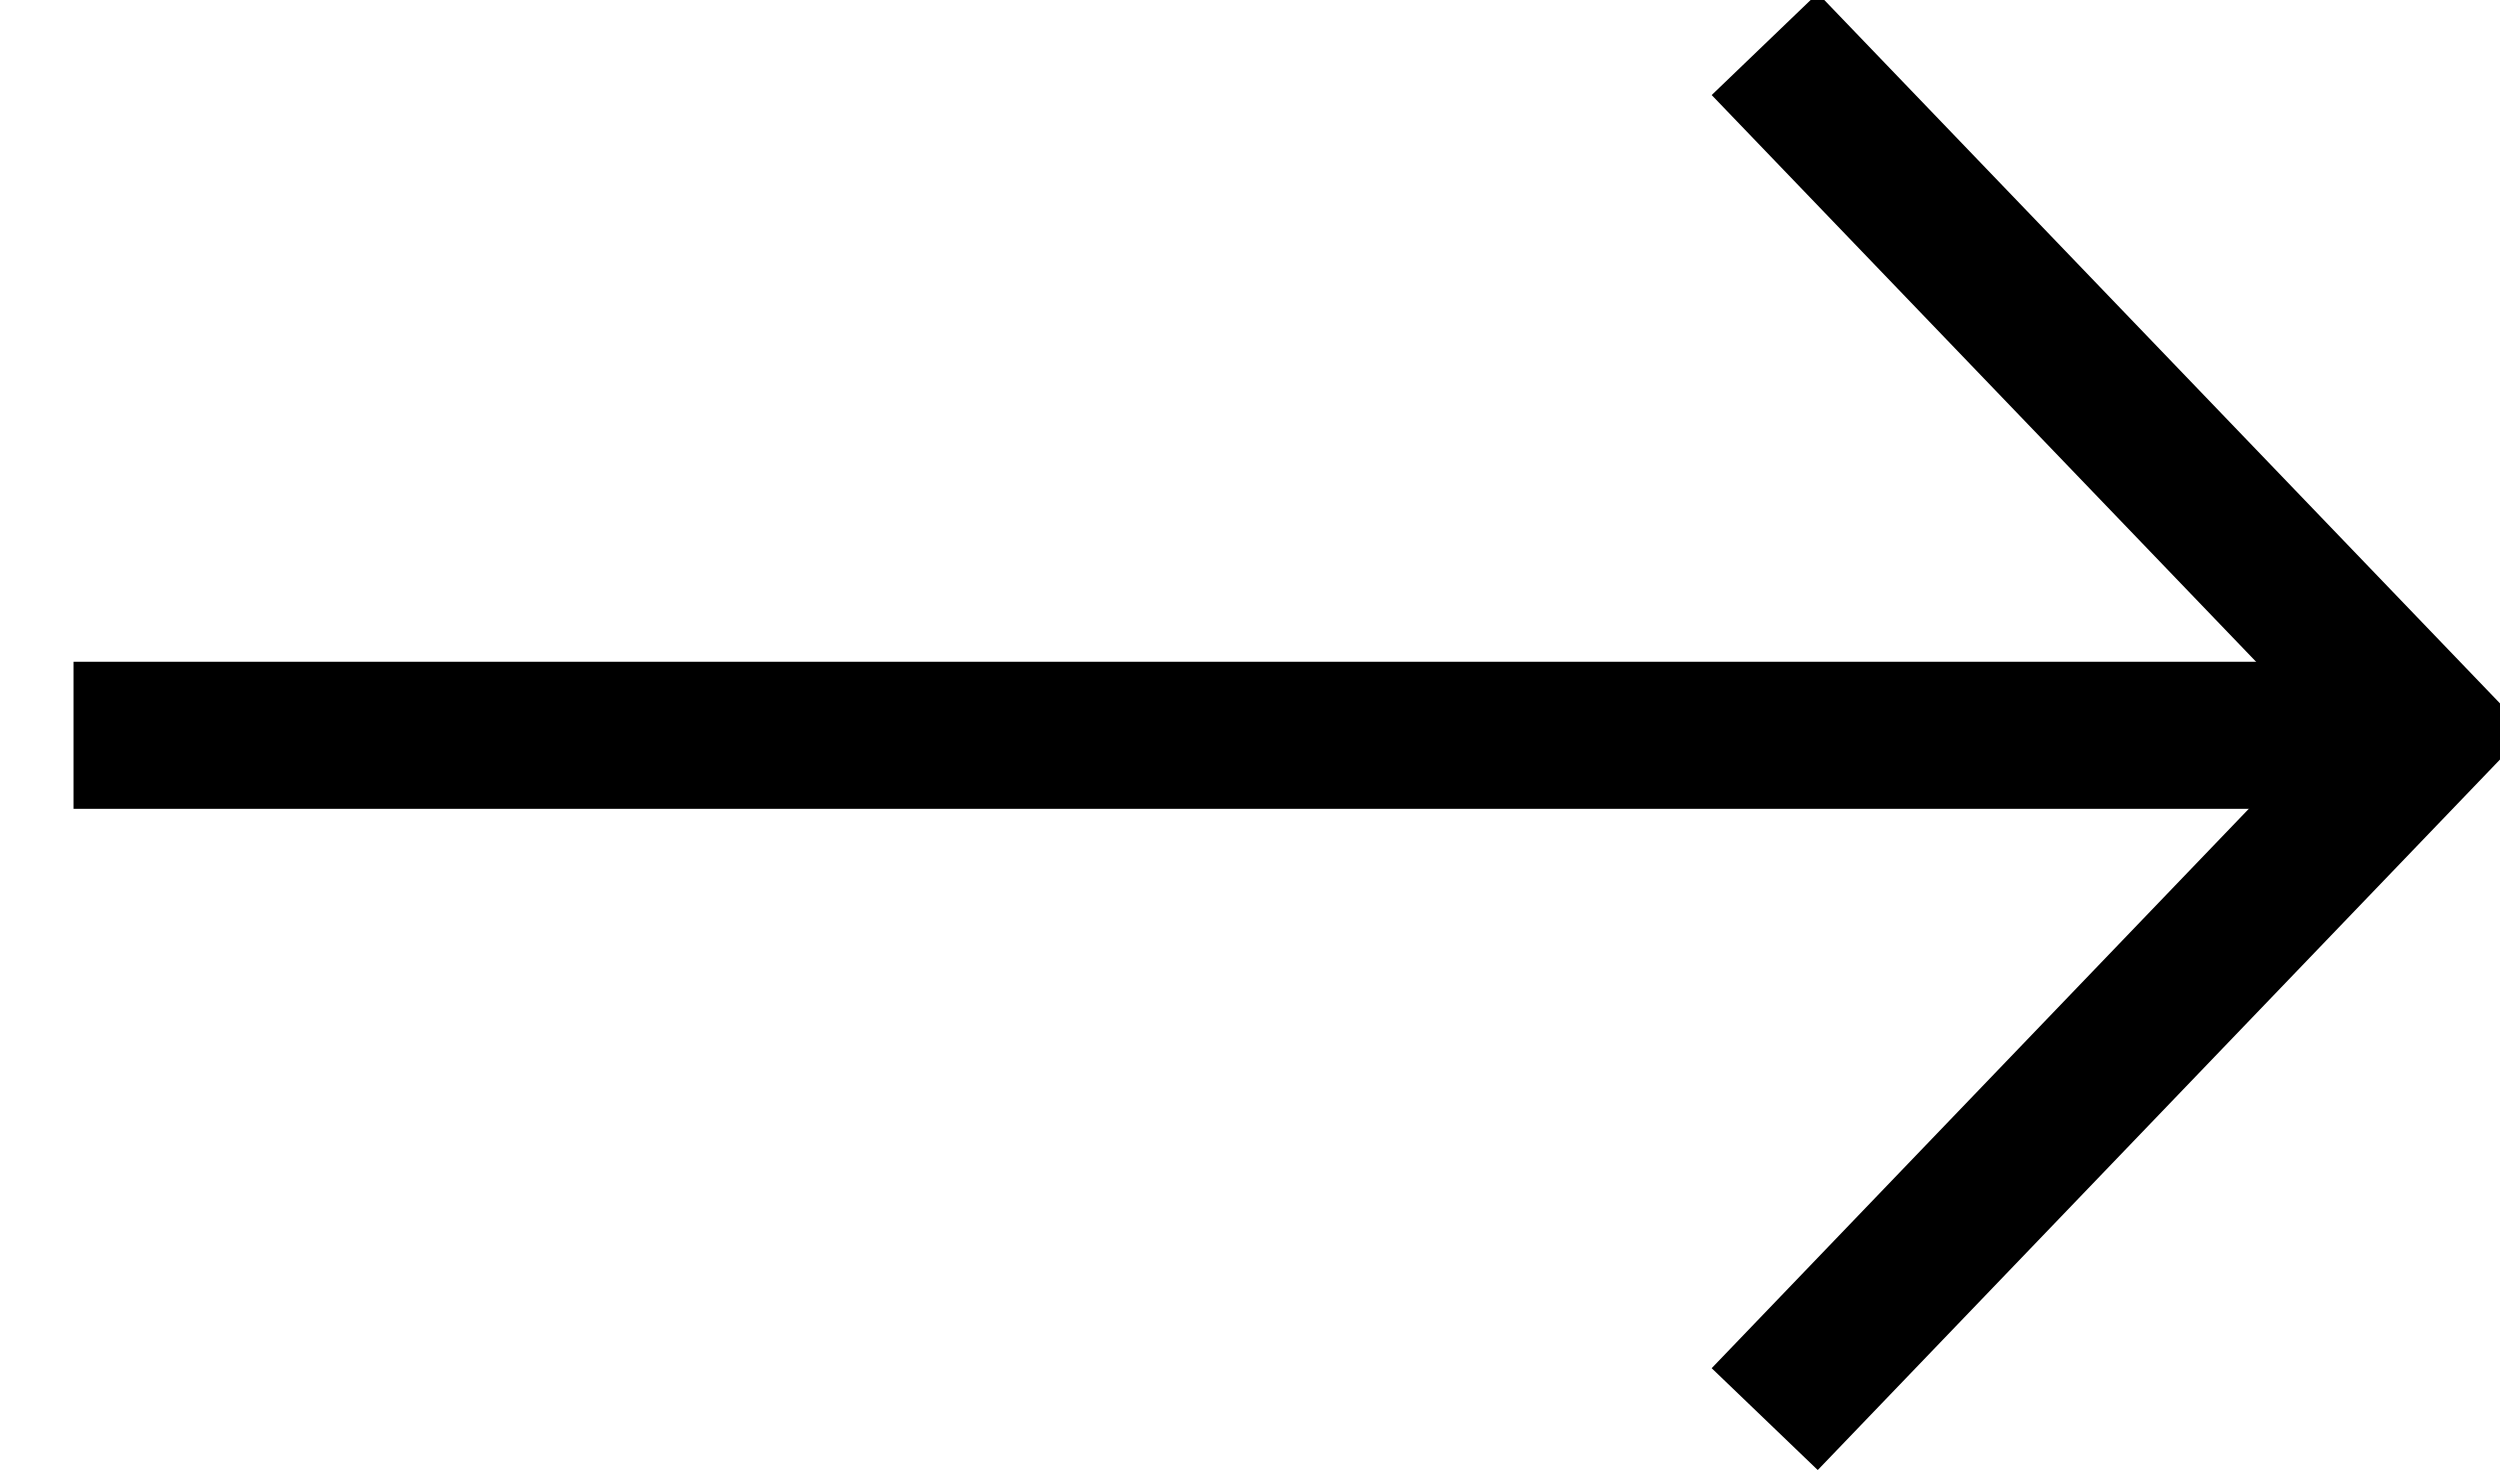
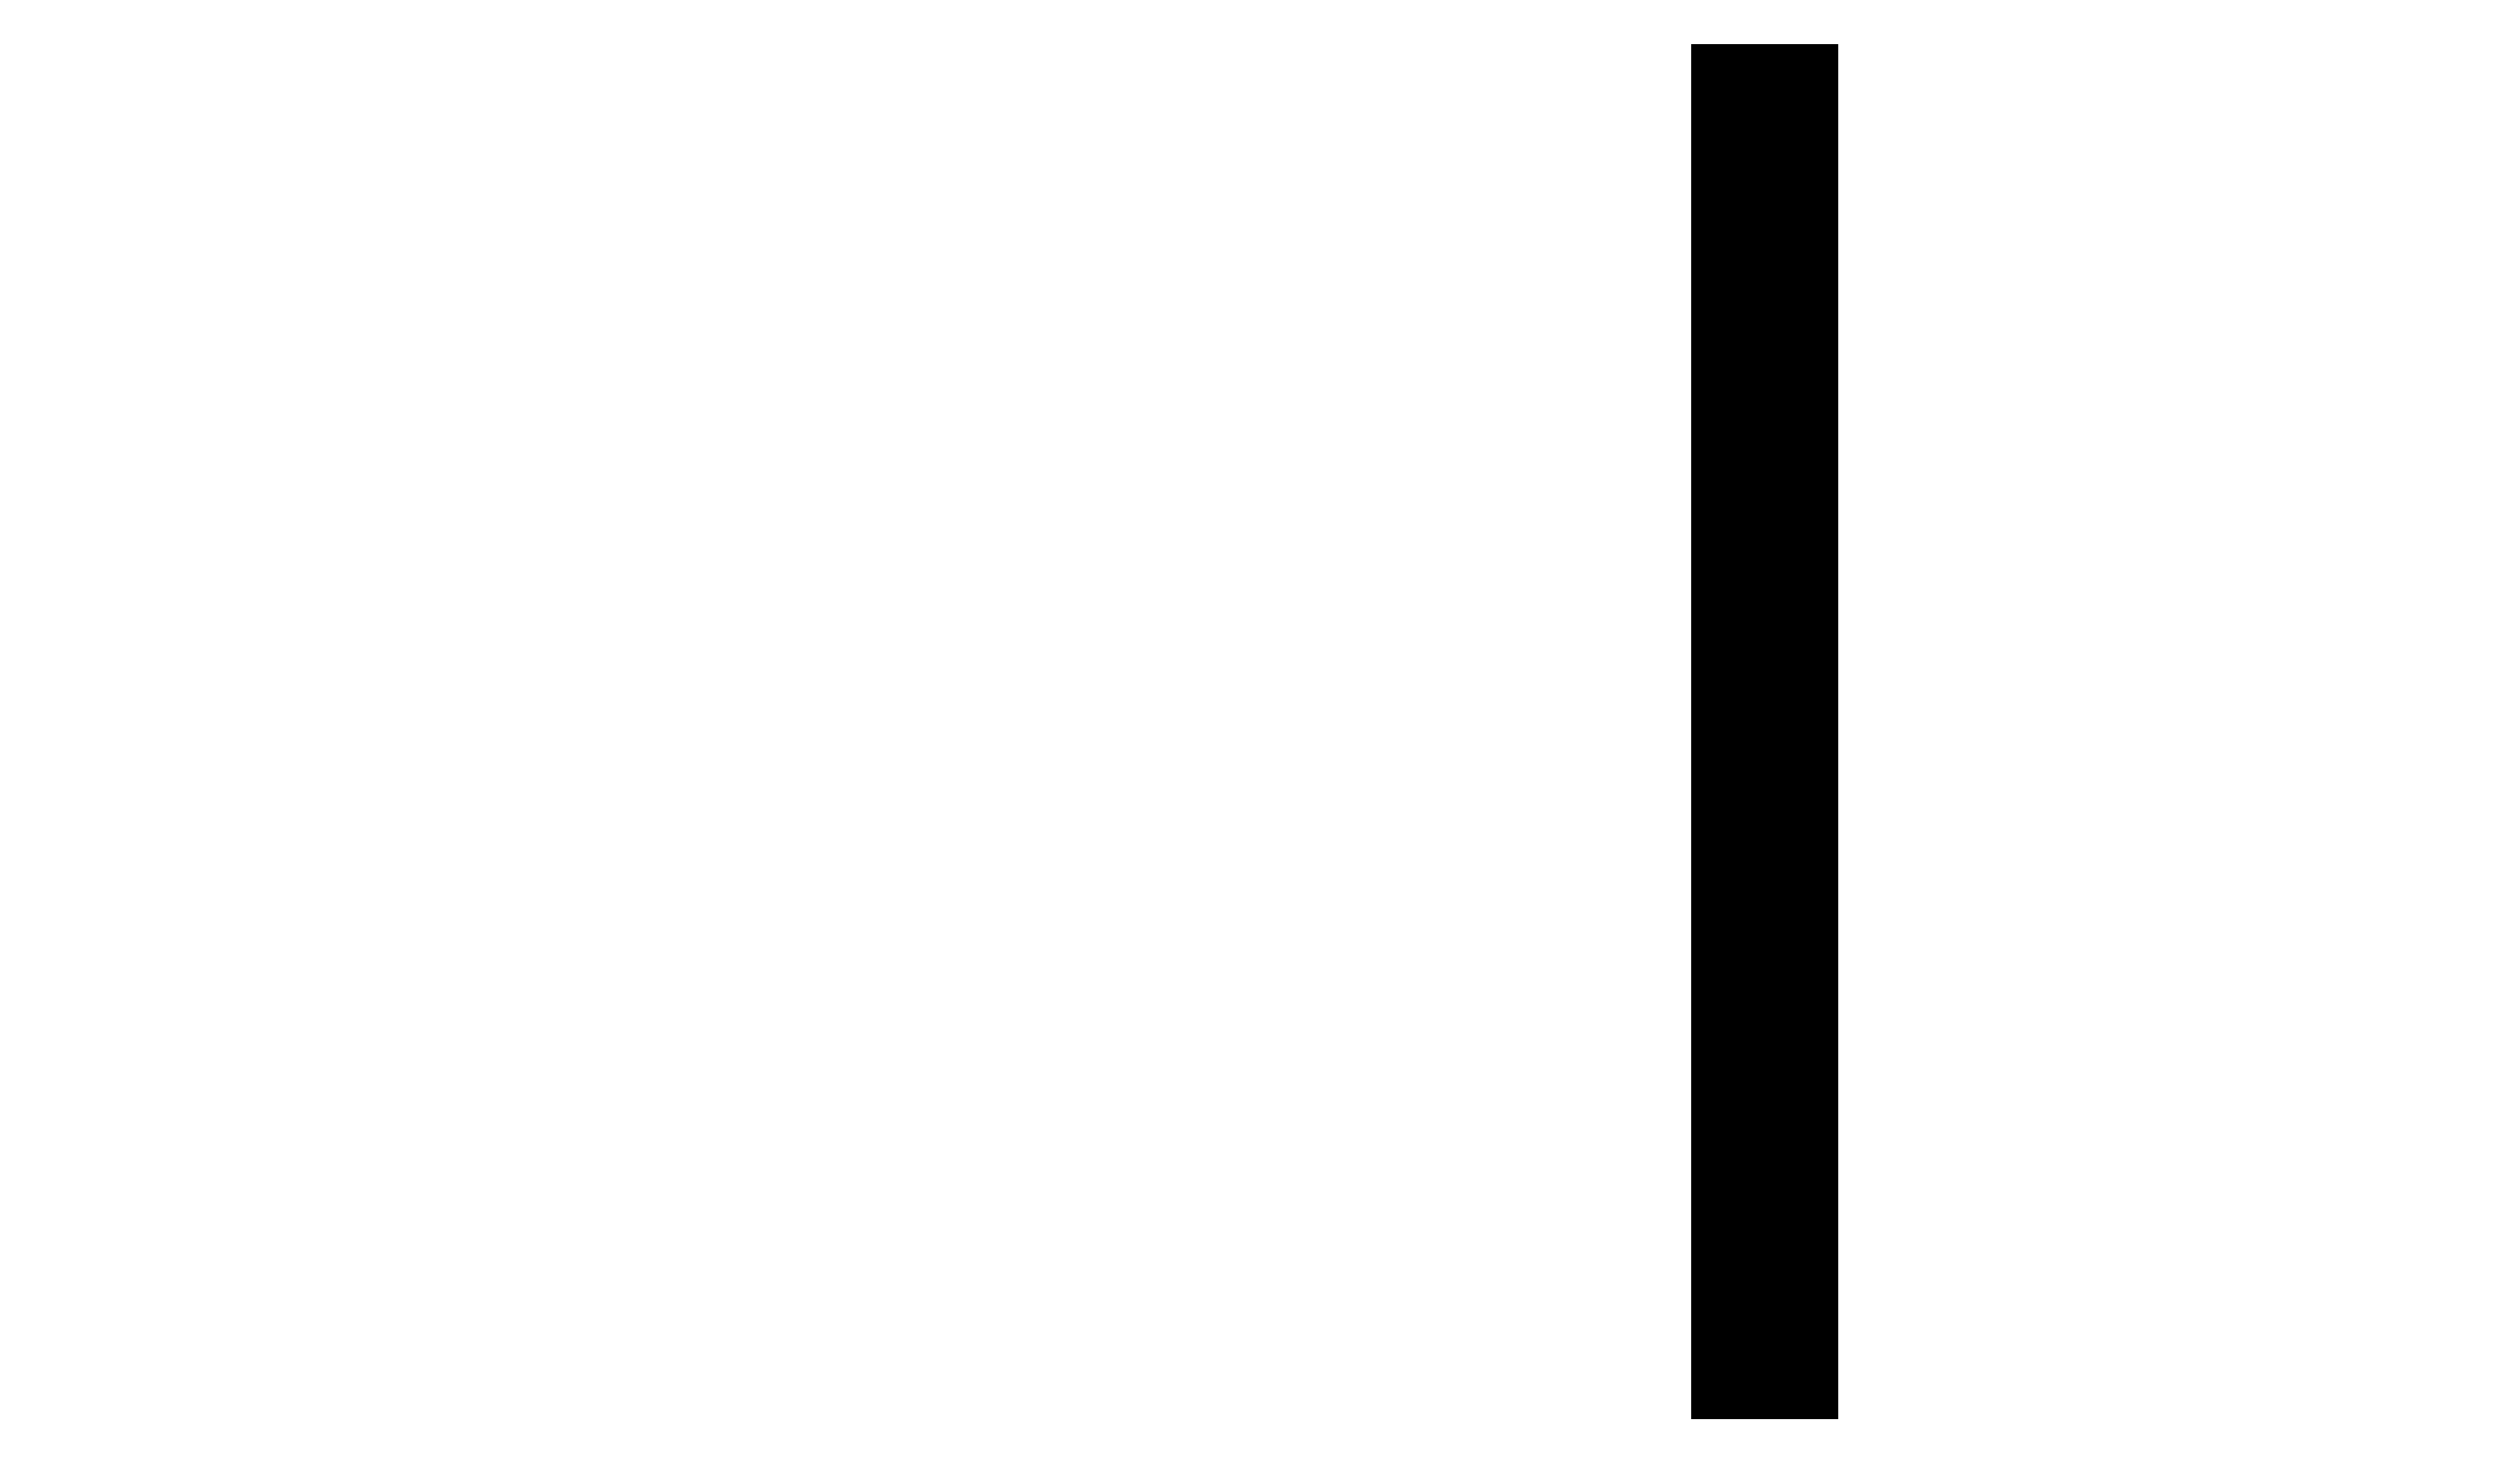
<svg xmlns="http://www.w3.org/2000/svg" width="17" height="10" viewBox="0 0 17 10">
  <g fill="none" fill-rule="evenodd" stroke="currentColor">
-     <path stroke-linecap="square" d="M15.509 5H1" />
-     <path d="M12 .3l4.49 4.674L12 9.65" />
+     <path d="M12 .3L12 9.65" />
  </g>
</svg>